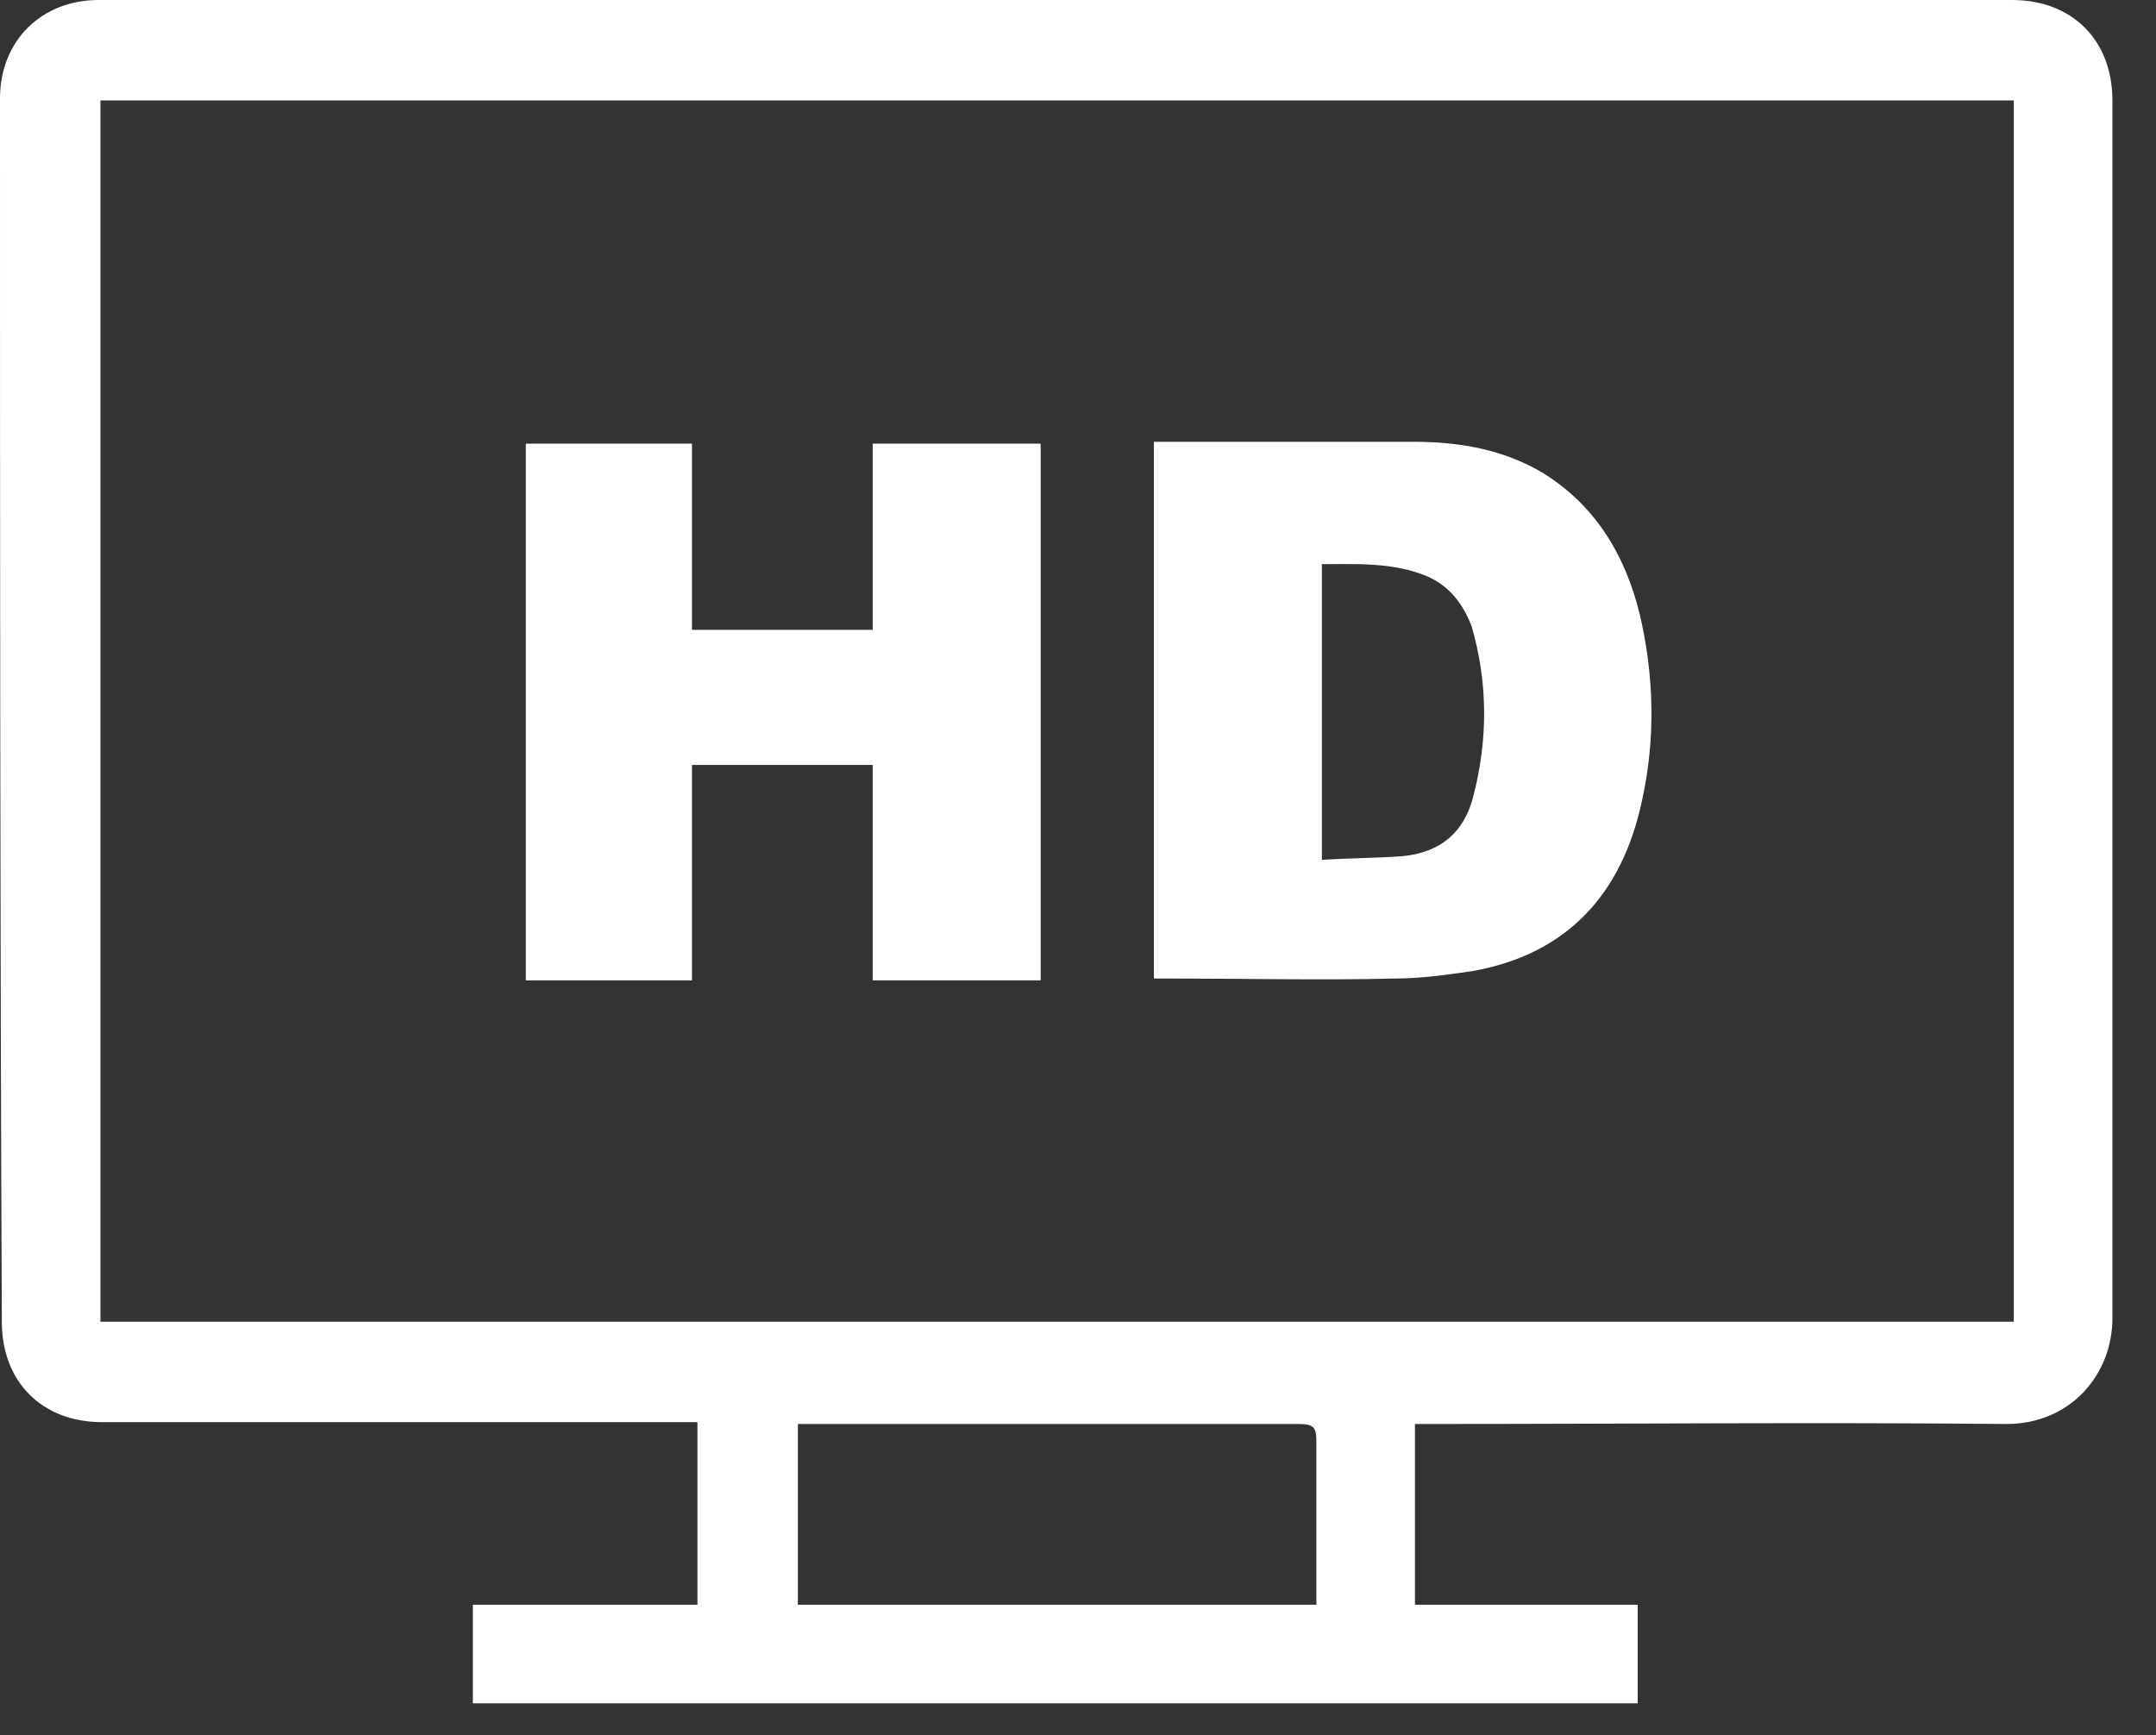
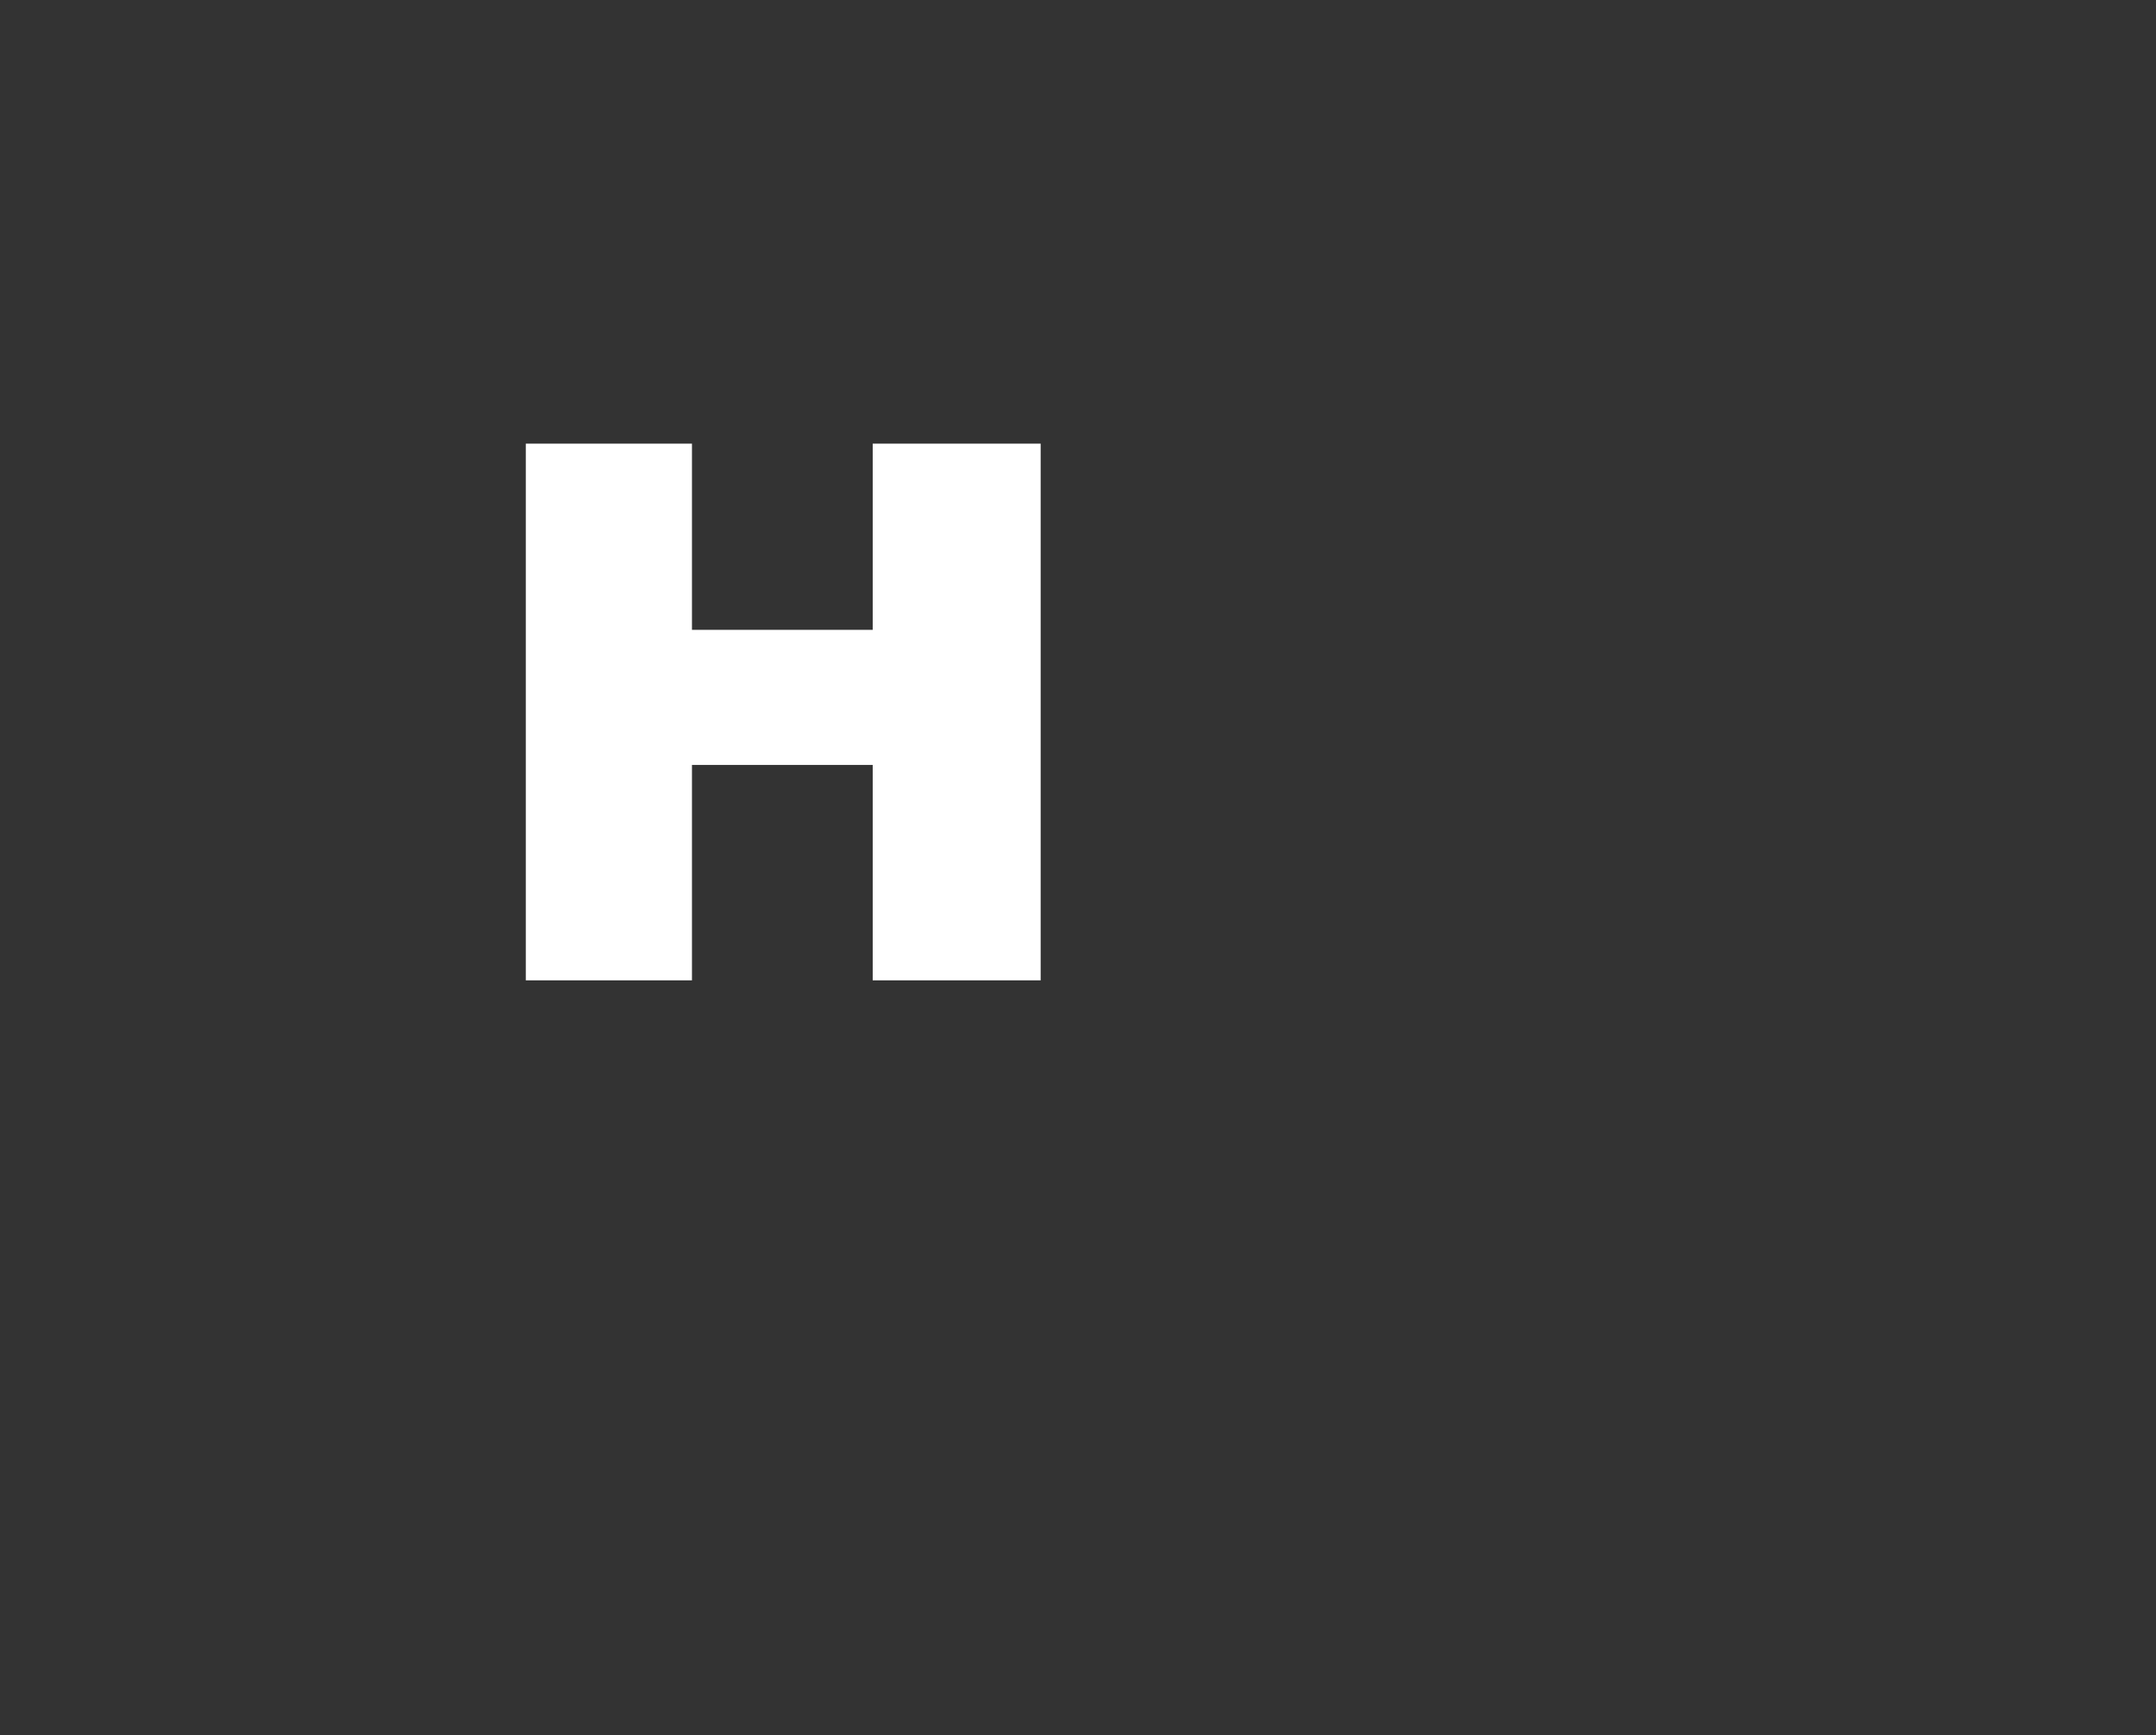
<svg xmlns="http://www.w3.org/2000/svg" width="41" height="33" viewBox="0 0 41 33" fill="none">
  <rect x="0" y="0" width="41" height="33" fill="#333333" stroke="none" />
  <g clip-path="url(#clip0_1352_2709)">
-     <path d="M13.263 30.519C13.263 29.338 13.263 28.193 13.263 27.047C13.159 27.047 13.055 27.047 12.951 27.047C9.27 27.047 5.625 27.047 1.944 27.047C0.799 27.047 0.035 26.283 0.035 25.137C0 17.395 0 9.617 0 1.875C0 0.764 0.799 0 1.875 0C13.992 0 26.144 0 38.261 0C39.407 0 40.171 0.764 40.171 1.91C40.171 9.617 40.171 17.36 40.171 25.068C40.171 26.144 39.373 27.082 38.157 27.082C34.512 27.047 30.866 27.082 27.186 27.082C27.082 27.082 27.012 27.082 26.908 27.082C26.908 28.227 26.908 29.373 26.908 30.519C28.331 30.519 29.72 30.519 31.144 30.519C31.144 31.144 31.144 31.769 31.144 32.394C23.748 32.394 16.388 32.394 8.992 32.394C8.992 31.769 8.992 31.179 8.992 30.519C10.416 30.519 11.805 30.519 13.263 30.519ZM1.91 1.91C1.91 9.687 1.91 17.395 1.91 25.137C14.027 25.137 26.144 25.137 38.296 25.137C38.296 17.395 38.296 9.652 38.296 1.91C26.144 1.91 14.027 1.91 1.91 1.91ZM25.033 30.519C25.033 30.415 25.033 30.311 25.033 30.241C25.033 29.304 25.033 28.366 25.033 27.429C25.033 27.151 24.998 27.082 24.686 27.082C21.596 27.082 18.541 27.082 15.45 27.082C15.346 27.082 15.277 27.082 15.173 27.082C15.173 28.262 15.173 29.373 15.173 30.519C18.471 30.519 21.735 30.519 25.033 30.519Z" fill="white" />
    <path d="M13.159 11.979C14.339 11.979 15.45 11.979 16.596 11.979C16.596 10.798 16.596 9.617 16.596 8.437C17.672 8.437 18.714 8.437 19.79 8.437C19.79 11.84 19.79 15.242 19.79 18.645C18.748 18.645 17.707 18.645 16.596 18.645C16.596 17.256 16.596 15.902 16.596 14.548C15.45 14.548 14.304 14.548 13.159 14.548C13.159 15.902 13.159 17.256 13.159 18.645C12.082 18.645 11.041 18.645 9.999 18.645C9.999 15.242 9.999 11.874 9.999 8.437C11.041 8.437 12.082 8.437 13.159 8.437C13.159 9.617 13.159 10.763 13.159 11.979Z" fill="white" />
-     <path d="M21.943 8.402C22.047 8.402 22.152 8.402 22.256 8.402C23.784 8.402 25.311 8.402 26.874 8.402C27.742 8.402 28.575 8.541 29.339 8.993C30.346 9.618 30.901 10.555 31.179 11.666C31.457 12.847 31.491 14.062 31.214 15.277C30.832 17.013 29.79 18.159 27.985 18.471C27.499 18.541 27.012 18.61 26.526 18.61C25.103 18.645 23.714 18.61 22.291 18.61C22.186 18.61 22.047 18.61 21.943 18.61C21.943 15.242 21.943 11.84 21.943 8.402ZM25.138 16.353C25.658 16.319 26.179 16.319 26.665 16.284C27.394 16.214 27.846 15.832 28.019 15.138C28.297 14.062 28.297 12.985 27.985 11.909C27.811 11.458 27.533 11.111 27.082 10.937C26.457 10.694 25.797 10.729 25.138 10.729C25.138 12.604 25.138 14.444 25.138 16.353Z" fill="white" />
  </g>
  <defs>
    <clipPath id="clip0_1352_2709">
      <rect width="40.206" height="32.394" fill="white" />
    </clipPath>
  </defs>
</svg>